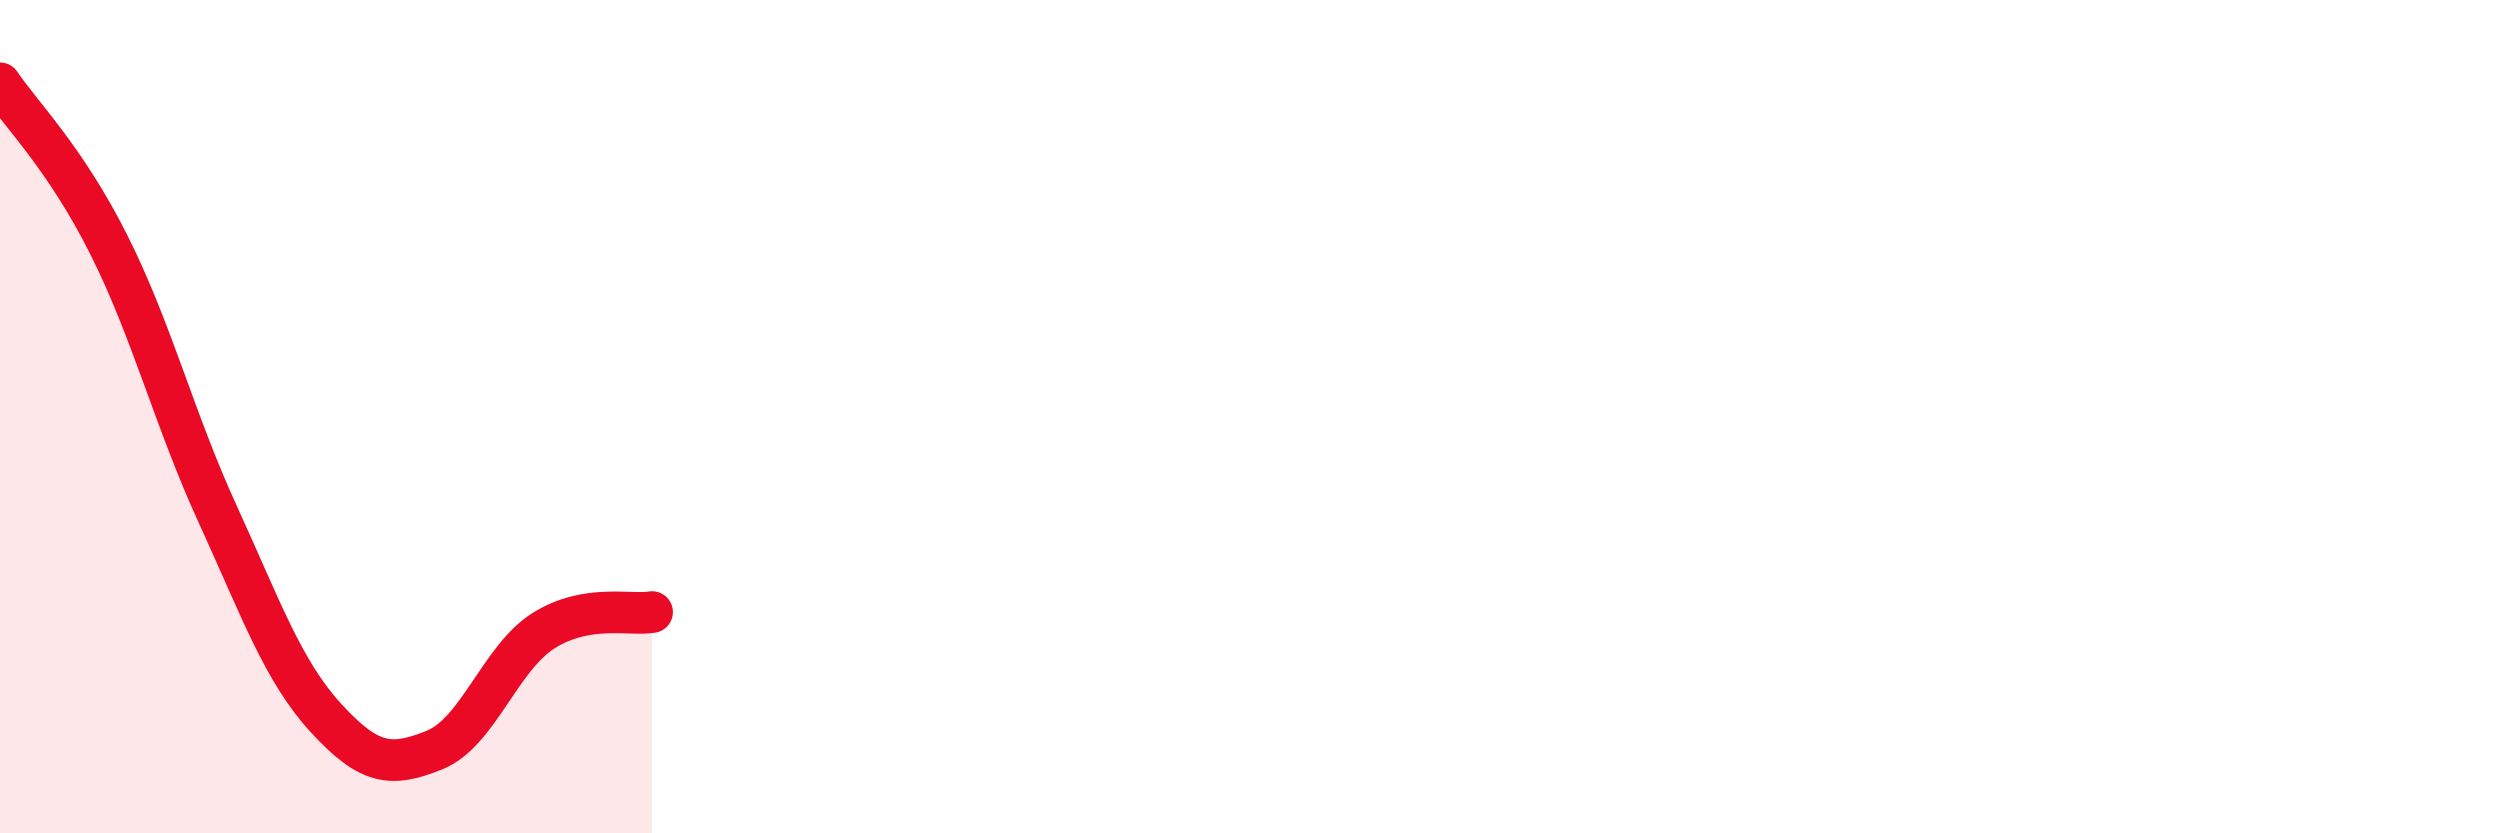
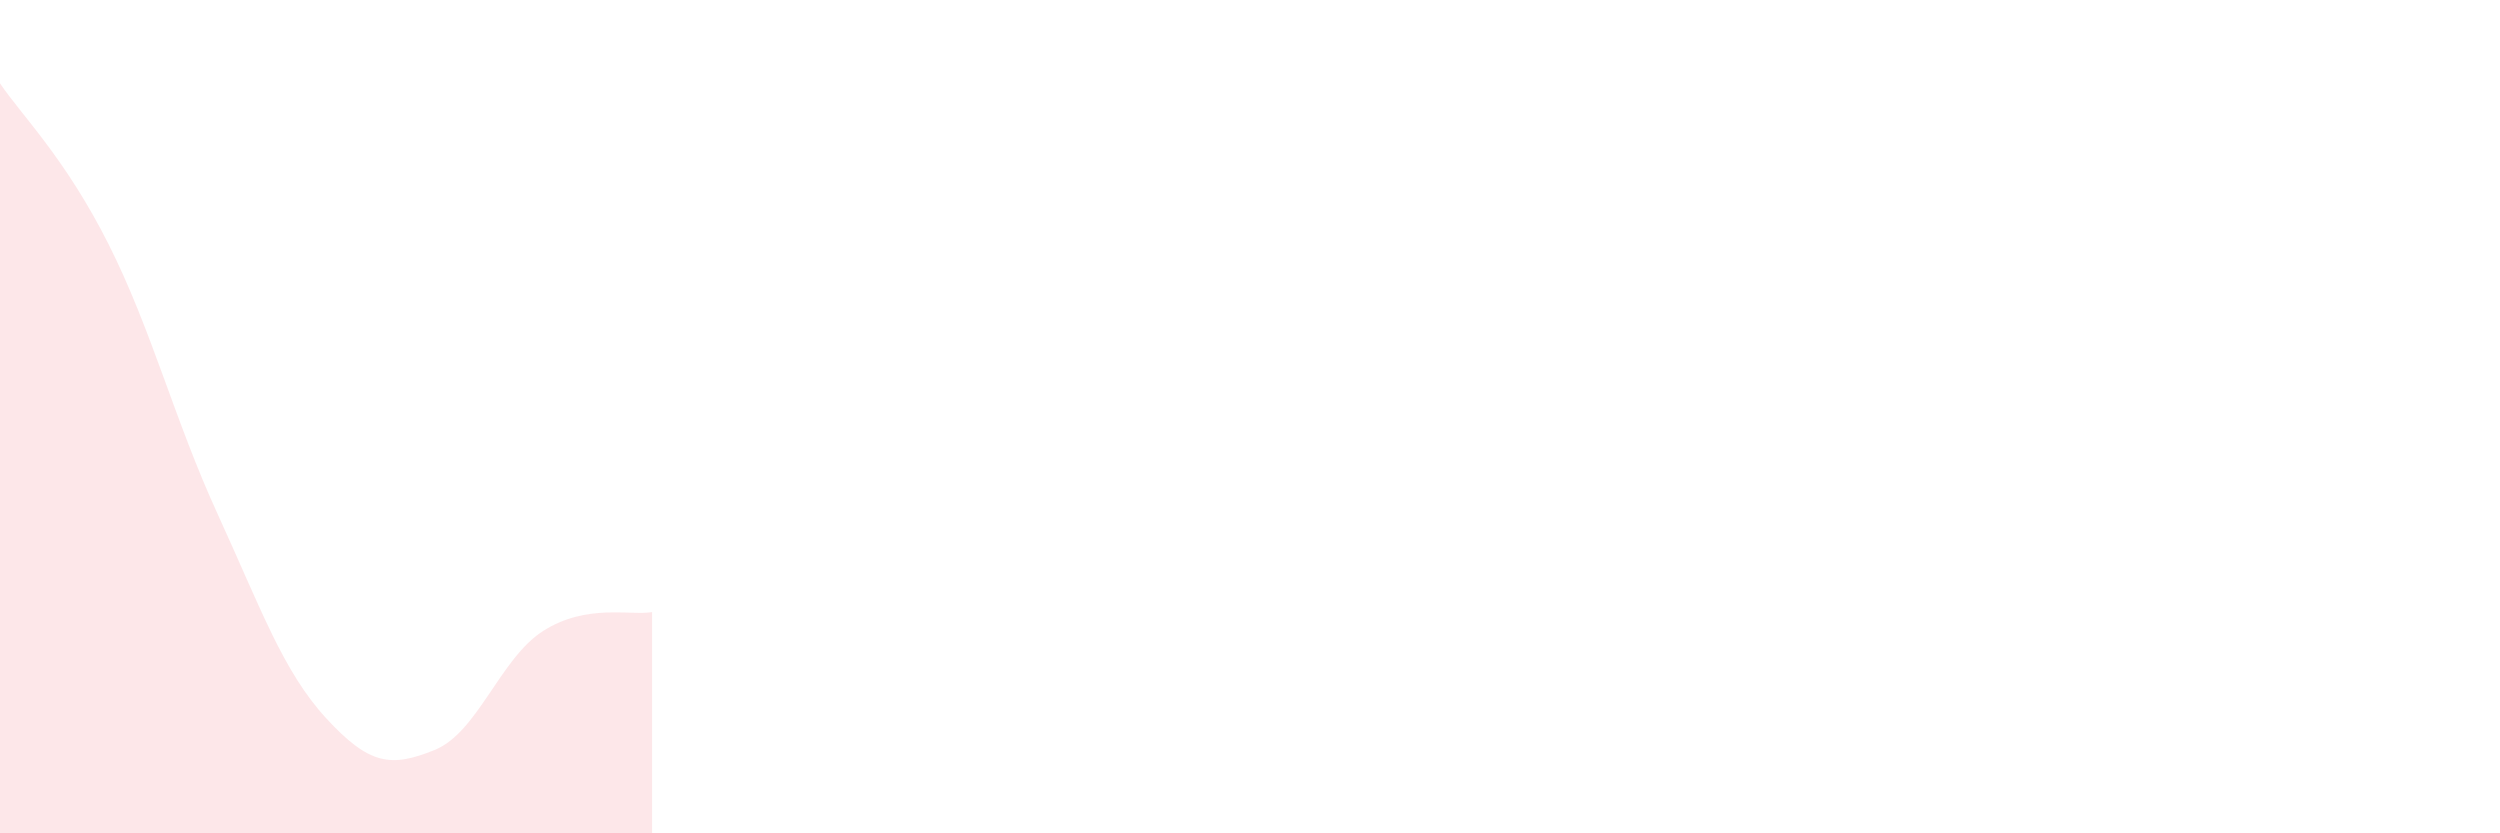
<svg xmlns="http://www.w3.org/2000/svg" width="60" height="20" viewBox="0 0 60 20">
  <path d="M 0,2 C 0.52,2.77 1.57,3.8 2.61,5.87 C 3.65,7.94 4.18,10.06 5.22,12.33 C 6.26,14.6 6.79,16.11 7.83,17.24 C 8.87,18.37 9.39,18.42 10.43,18 C 11.47,17.58 12,15.8 13.04,15.14 C 14.08,14.48 15.13,14.78 15.65,14.69L15.65 20L0 20Z" fill="#EB0A25" opacity="0.1" stroke-linecap="round" stroke-linejoin="round" />
-   <path d="M 0,2 C 0.52,2.77 1.57,3.8 2.61,5.87 C 3.65,7.94 4.18,10.06 5.22,12.33 C 6.26,14.6 6.79,16.11 7.83,17.24 C 8.87,18.37 9.39,18.42 10.43,18 C 11.47,17.58 12,15.8 13.04,15.14 C 14.08,14.48 15.13,14.78 15.65,14.69" stroke="#EB0A25" stroke-width="1" fill="none" stroke-linecap="round" stroke-linejoin="round" />
</svg>